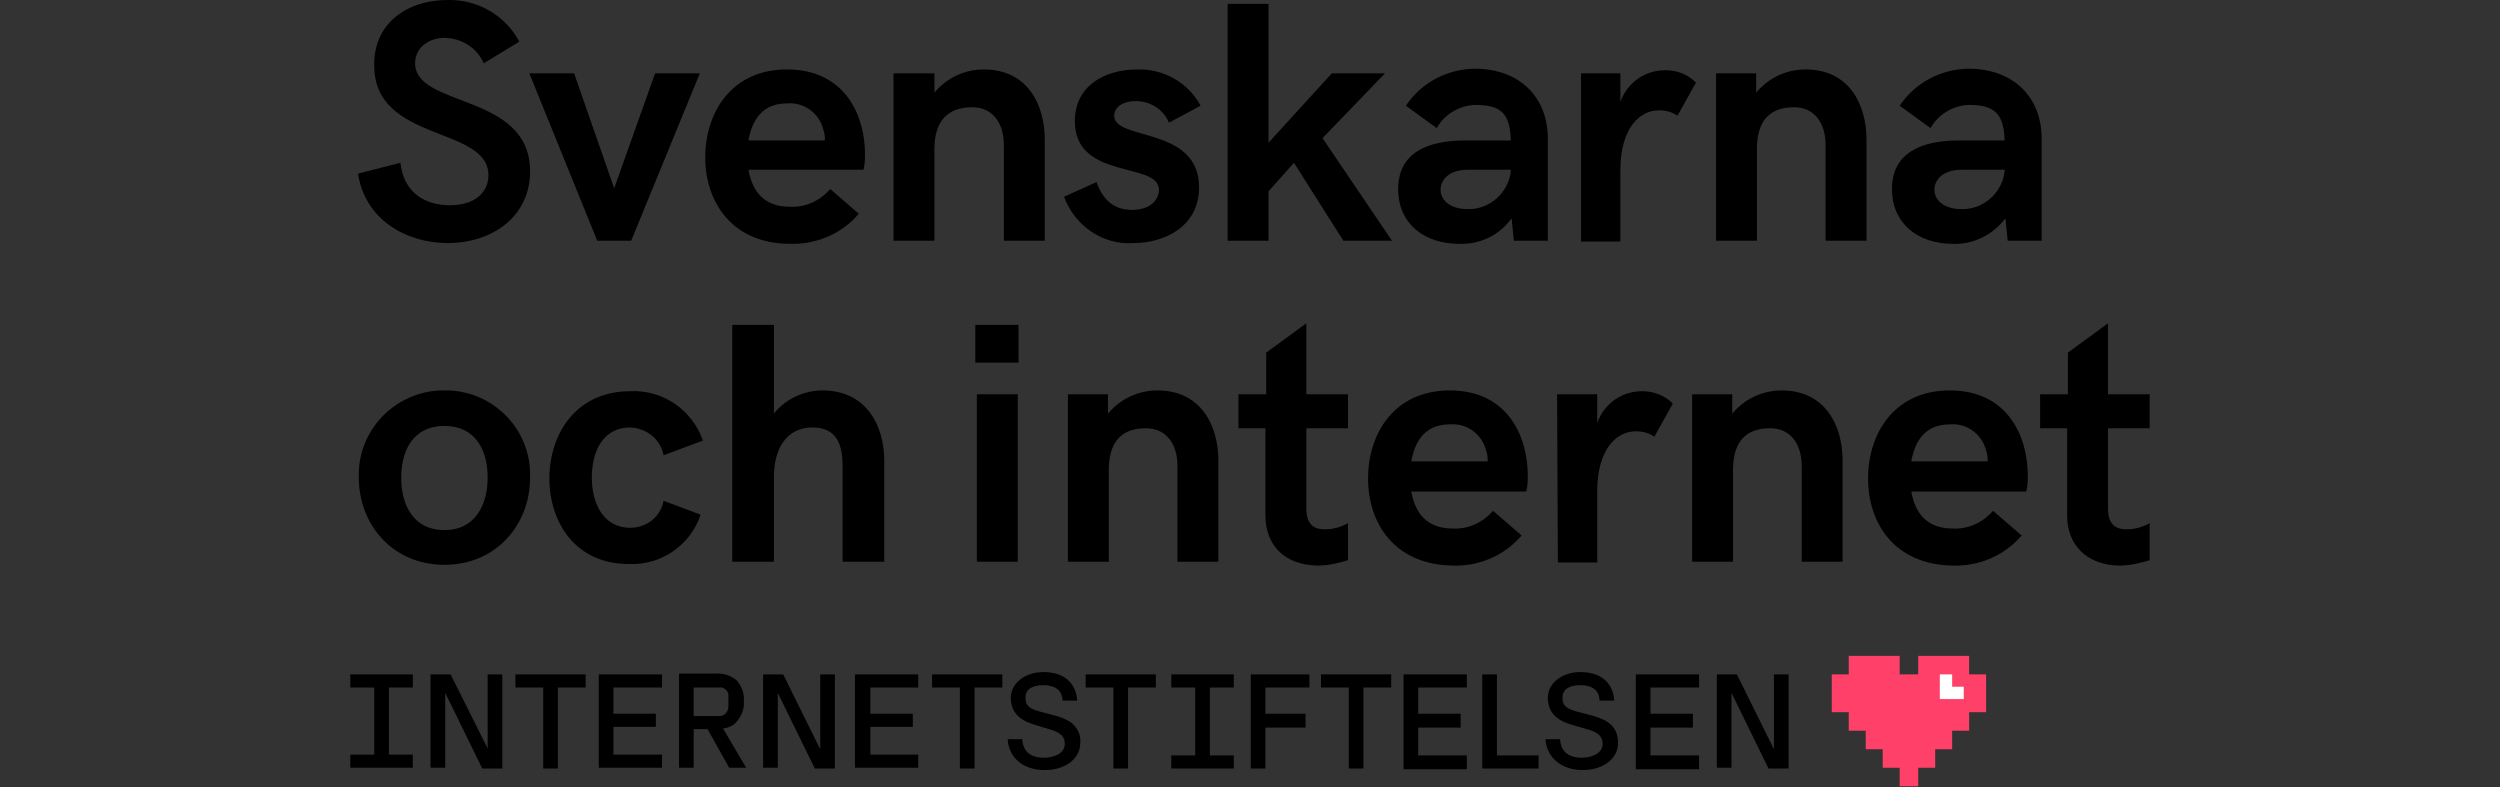
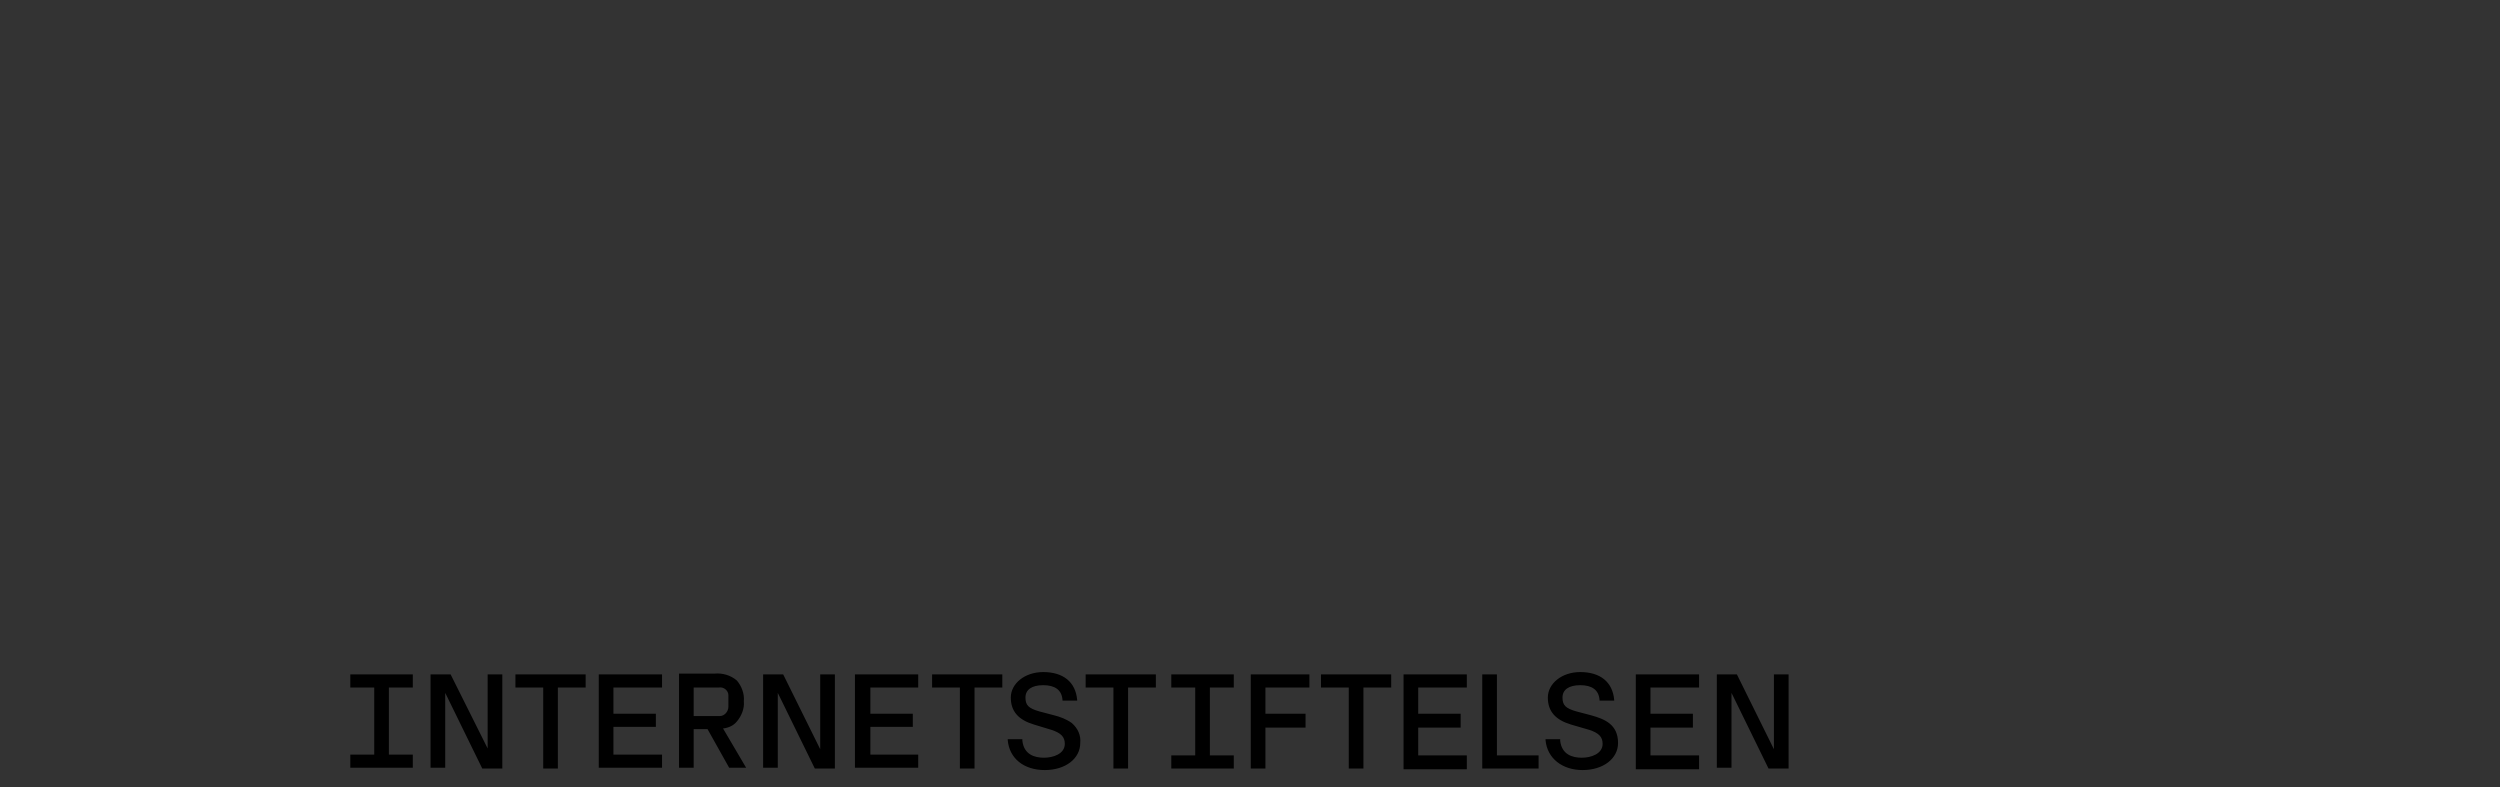
<svg xmlns="http://www.w3.org/2000/svg" version="1.1" id="Layer_1" x="0px" y="0px" viewBox="0 0 324 102" style="enable-background:new 0 0 324 102;" xml:space="preserve" width="324px" height="102px">
  <rect x="0" y="0" width="324" height="102" fill="#333333" stroke="none" />
  <style type="text/css">
	.st0{fill:none;}
	.st1{fill:#FF4069;}
	.st2{fill-rule:evenodd;clip-rule:evenodd;fill:#FFFFFF;}
</style>
  <title>svenskarna_och_internet</title>
  <g>
    <rect class="st0" width="324" height="102" />
  </g>
  <g>
-     <path d="M46.4,22.5l5.5-1.4c0.4,3.8,3.1,5.5,6.4,5.5c3.3,0,5-1.7,5-3.9c0-6.4-14.8-4.2-14.8-14.2C48.4,3,52.8,0,58,0   c3.9-0.1,7.5,2,9.3,5.4l-4.6,2.8c-0.9-2-2.8-3.2-5-3.3c-2.2,0-3.9,1.3-3.9,3.3c0,5.8,14.9,3.8,14.9,14c0,5.8-4.8,9.3-10.7,9.3   C52.7,31.5,47.3,28.5,46.4,22.5z M68.6,9.5h5.8l5.2,14.9l5.3-14.9h5.8l-8.9,21.7h-4.4L68.6,9.5z M91.4,20.4   c0-5.7,3.3-11.4,10.6-11.4c7.6,0,10.1,6.1,10.1,10.9c0,0.7,0,1.4-0.2,2.1H97c0.5,2.8,2,4.8,5.4,4.8c2,0.1,3.9-0.8,5.2-2.3l3.7,3.2   c-2.2,2.6-5.5,4-8.9,3.9C94.9,31.6,91.4,26.2,91.4,20.4z M106.9,18.2c0-0.5,0-0.9-0.2-1.4c-0.5-2.1-2.5-3.6-4.7-3.4   c-3.1,0-4.5,2-5,4.8H106.9z M115.8,9.5h5.3V12c1.6-1.9,3.9-3,6.4-3c5.7,0,7.9,4.6,7.9,9.1v13.1h-5.3V18.8c0-2.8-1.4-4.9-4.1-4.9   c-3,0-4.9,1.6-4.9,5.4v11.9h-5.3V9.5z M137.9,25.5l4.2-1.9c0.6,1.6,1.7,3.6,4.6,3.6c2.5,0,3.5-1.4,3.5-2.6c0-3.7-10.9-1.2-10.9-8.9   c0-4.6,3.9-6.7,8.1-6.7c3.4-0.1,6.6,1.7,8.2,4.7l-4.1,2.2c-0.7-1.7-2.4-2.8-4.3-2.8c-1.7,0-2.8,0.8-2.8,1.9c0,3.3,11,1.3,11,9.3   c0,5-4.4,7.2-8.5,7.2C143,31.8,139.3,29.3,137.9,25.5z M159.1,0.5h5.3v18l8.2-9h6.9l-8.1,8.4l9,13.3h-6.3l-6.4-10.1l-3.3,3.7v6.4   h-5.3L159.1,0.5z M200.6,18v13.2h-4.4l-0.3-2.9c-1.6,2.2-4.1,3.4-6.8,3.3c-4.5,0-7.9-2.6-7.9-7.1c0-4.7,3.8-6.3,8.7-6.3h5.9   c-0.1-3.2-1-4.6-4.5-4.6c-2.1,0-4.1,1.2-5.1,3l-4-2.9c2-3,5.4-4.8,9.1-4.8C197.1,9,200.6,12.7,200.6,18L200.6,18z M195.8,22.2V22   h-5.6c-2.4,0-3.5,1.3-3.5,2.6s1.2,2.5,3.5,2.5C193,27.2,195.5,25,195.8,22.2z M204.8,9.5h5.2v3.7c0.9-2.5,3.2-4.1,5.8-4.1   c1.5,0,2.9,0.5,4,1.6l-2.4,4.3c-0.7-0.5-1.5-0.7-2.4-0.7c-2.5,0-5,2.3-5,7.8v9.2h-5.1V9.5z M222.3,9.5h5.3V12c1.6-1.9,3.9-3,6.4-3   c5.7,0,7.9,4.6,7.9,9.1v13.1h-5.3V18.8c0-2.8-1.4-4.9-4.1-4.9c-3,0-4.8,1.6-4.8,5.4v11.9h-5.3V9.5z M264.6,18v13.2h-4.4l-0.3-2.9   c-1.6,2.1-4.1,3.4-6.8,3.3c-4.5,0-7.9-2.6-7.9-7.1c0-4.7,3.8-6.3,8.7-6.3h5.9c-0.1-3.2-1.1-4.6-4.5-4.6c-2.1,0-4.1,1.2-5.1,3   l-4-2.9c2-3,5.4-4.8,9.1-4.8C261.1,9,264.6,12.7,264.6,18L264.6,18z M259.8,22.2V22h-5.6c-2.4,0-3.5,1.3-3.5,2.6s1.2,2.5,3.5,2.5   C257,27.2,259.5,25,259.8,22.2z M46.5,61.9c-0.2-6,4.5-11,10.5-11.3c0.2,0,0.4,0,0.6,0c6-0.1,11,4.7,11.1,10.7c0,0.2,0,0.4,0,0.6   c0,6.1-4.4,11.3-11.1,11.3S46.5,68,46.5,61.9z M63.2,61.9c0-3.6-1.6-6.7-5.6-6.7S52,58.3,52,61.9c0,3.6,1.6,6.8,5.6,6.8   S63.2,65.4,63.2,61.9z M71.2,62c0-5.7,3.4-11.3,10.5-11.3c4.2-0.2,8,2.4,9.4,6.4L86,59c-0.4-2.1-2.2-3.5-4.3-3.6   c-3.7,0-5,3.3-5,6.5s1.4,6.5,5,6.5c2.1,0,3.9-1.4,4.3-3.5l4.8,1.8c-1.3,3.9-5,6.5-9.1,6.4C74.6,73.2,71.2,67.7,71.2,62z M94.9,42.1   h5.4v11.5c1.5-1.9,3.9-3,6.3-3c5.7,0,8,4.6,8,9.1v13.1h-5.4V60.4c0-2.7-0.7-5-3.9-5c-3.4,0-5,2.8-5,6.4v11h-5.4L94.9,42.1z    M126.4,42.1h5.6V47h-5.6V42.1z M126.6,51.1h5.3v21.7h-5.3V51.1z M138.3,51.1h5.3v2.5c1.6-1.9,3.9-3,6.4-3c5.7,0,7.9,4.6,7.9,9.1   v13.1h-5.3V60.4c0-2.8-1.4-4.9-4.1-4.9c-3,0-4.8,1.6-4.8,5.4v11.9h-5.3V51.1z M164,66.8V55.5h-3.5v-4.4h3.6v-5.4l5.2-3.8v9.2h5.4   v4.4h-5.4v10.4c0,2.1,1,2.7,2.4,2.7c1.1,0,2.1-0.3,3-0.8v4.8c-1.3,0.4-2.6,0.7-4,0.7C166.5,73.2,164,70.7,164,66.8z M177.3,62   c0-5.7,3.3-11.4,10.6-11.4c7.6,0,10.1,6.1,10.1,11c0,0.7,0,1.4-0.2,2.1h-14.9c0.5,2.8,2,4.8,5.4,4.8c2,0.1,3.9-0.8,5.2-2.3l3.7,3.2   c-2.2,2.6-5.5,4-8.9,3.9C180.8,73.2,177.3,67.9,177.3,62z M192.8,59.8c0-0.5,0-0.9-0.2-1.4c-0.5-2.1-2.5-3.6-4.7-3.4   c-3.1,0-4.5,2-5,4.8H192.8z M201.8,51.1h5.2v3.7c0.9-2.5,3.2-4.1,5.8-4.1c1.5,0,2.9,0.5,4,1.6l-2.4,4.3c-0.7-0.5-1.5-0.7-2.4-0.7   c-2.5,0-5,2.3-5,7.8v9.2h-5.1L201.8,51.1z M219.2,51.1h5.3v2.5c1.6-1.9,3.9-3,6.4-3c5.7,0,7.9,4.6,7.9,9.1v13.1h-5.3V60.4   c0-2.8-1.4-4.9-4.1-4.9c-3,0-4.8,1.6-4.8,5.4v11.9h-5.3V51.1z M242.1,62c0-5.7,3.3-11.4,10.6-11.4c7.6,0,10.1,6.1,10.1,11   c0,0.7,0,1.4-0.2,2.1h-14.9c0.5,2.8,2,4.8,5.4,4.8c2,0.1,3.9-0.8,5.2-2.3l3.7,3.2c-2.2,2.6-5.5,4-8.9,3.9   C245.6,73.2,242.1,67.9,242.1,62z M257.6,59.8c0-0.5,0-0.9-0.2-1.4c-0.5-2.1-2.5-3.6-4.7-3.4c-3.1,0-4.5,2-5,4.8H257.6z    M267.9,66.8V55.5h-3.5v-4.4h3.6v-5.4l5.2-3.8v9.2h5.4v4.4h-5.4v10.4c0,2.1,1,2.7,2.4,2.7c1.1,0,2.1-0.3,3-0.8v4.8   c-1.3,0.4-2.6,0.7-4,0.7C270.5,73.2,267.9,70.7,267.9,66.8z" />
-     <path class="st1" d="M257.4,87.4v4.9h-2.2v2.4H253v2.4h-2.2v2.4h-2.2v2.4h-2.4v-2.4h-2.2v-2.4h-2.2v-2.4h-2.2v-2.4h-2.2v-4.9h2.2   v-2.4h6.6v2.4h2.4v-2.4h6.6v2.4H257.4z" />
-     <path class="st2" d="M254.5,89v1.6h-3.1v-3.2h1.6V89H254.5L254.5,89z" />
    <path d="M140,96.3c0,2-1.9,3.5-4.6,3.5s-4.6-1.5-4.8-3.9v-0.1h1.9V96c0.2,1.8,1.6,2.2,2.8,2.2c1.2,0,2.7-0.5,2.7-1.8   c0-0.9-0.5-1.4-1.7-1.8l-2.3-0.7c-2-0.6-3-1.7-3-3.5s1.8-3.3,4.2-3.3c2.6,0,4.2,1.3,4.4,3.6v0.1h-1.9v-0.1c-0.1-1.3-1-1.9-2.5-1.9   c-1.5,0-2.3,0.6-2.3,1.6s0.4,1.4,1.8,1.8l1.9,0.5c0.8,0.2,1.6,0.5,2.3,1C139.7,94.4,140.1,95.3,140,96.3z M149.8,87.4v1.7h-3.6   v10.5h-1.9V89.1h-3.6v-1.7C140.7,87.4,149.8,87.4,149.8,87.4z M164,89.1v3.4h5.2v1.8H164v5.3h-1.9V87.4h7.6v1.7   C169.7,89.1,164,89.1,164,89.1z M180.3,87.4v1.7h-3.6v10.5h-1.9V89.1h-3.6v-1.7C171.3,87.4,180.3,87.4,180.3,87.4z M183.8,89.1v3.4   h5.5v1.8h-5.5v3.6h6.3v1.8h-8.2V87.4h8.2v1.7H183.8z M199.4,97.8v1.8h-7.3V87.4h1.9v10.5H199.4z M209.7,96.3c0,2-1.9,3.5-4.6,3.5   c-2.6,0-4.6-1.5-4.8-3.9v-0.1h1.9V96c0.2,1.8,1.6,2.2,2.8,2.2s2.7-0.5,2.7-1.8c0-0.9-0.5-1.4-1.7-1.8l-2.4-0.7c-2-0.6-3-1.7-3-3.5   s1.8-3.3,4.2-3.3c2.6,0,4.2,1.3,4.4,3.6v0.1h-1.9v-0.1c-0.1-1.3-1-1.9-2.5-1.9s-2.3,0.6-2.3,1.6s0.4,1.4,1.8,1.8l1.9,0.5   C208,93.2,209.7,93.9,209.7,96.3L209.7,96.3z M213.9,89.1v3.4h5.5v1.8h-5.5v3.6h6.3v1.8H212V87.4h8.2v1.7H213.9z M231.8,87.4v12.2   h-2.6l-4.6-9.4l-0.2-0.4v9.7h-1.9V87.4h2.6l4.8,9.7v-9.7H231.8L231.8,87.4z M156.8,89.1v8.8h3.1v1.7h-8.1v-1.7h3.1v-8.8h-3.1v-1.7   h8.1v1.7H156.8z M65.1,87.4v12.2h-2.6l-4.6-9.4l-0.2-0.4v9.7h-1.9V87.4h2.6l4.8,9.6v-9.6H65.1z M75.9,87.4v1.7h-3.6v10.5h-1.9V89.1   h-3.6v-1.7H75.9z M79.5,89.1v3.4H85v1.7h-5.5v3.6h6.3v1.7h-8.2V87.4h8.2v1.7H79.5z M93.7,94.4h0.1c0.7-0.1,1.3-0.4,1.7-0.9   c0.6-0.7,1-1.7,0.9-2.6c0.1-1-0.3-2-0.9-2.7c-0.8-0.7-1.9-1-2.9-0.9H88v12.2h1.9v-5h1.8l2.8,5h2.2L93.7,94.4z M89.9,92.8v-3.7h3.3   c0.6-0.1,1.2,0.4,1.2,1c0,0.1,0,0.1,0,0.2v1.3c0,0.6-0.5,1.2-1.1,1.2c0,0-0.1,0-0.1,0H89.9z M108.2,87.4v12.2h-2.6l-4.6-9.4   l-0.2-0.4v9.7h-1.9V87.4h2.6l4.8,9.7v-9.7C106.3,87.4,108.2,87.4,108.2,87.4z M112.8,89.1v3.4h5.5v1.7h-5.5v3.6h6.2v1.7h-8.2V87.4   h8.2v1.7C119.1,89.1,112.8,89.1,112.8,89.1z M129.9,87.4v1.7h-3.6v10.5h-1.9V89.1h-3.6v-1.7C120.8,87.4,129.9,87.4,129.9,87.4z    M50.4,89.1v8.7h3.1v1.7h-8.1v-1.7h3.1v-8.7h-3.1v-1.7h8.1v1.7H50.4z" />
  </g>
</svg>